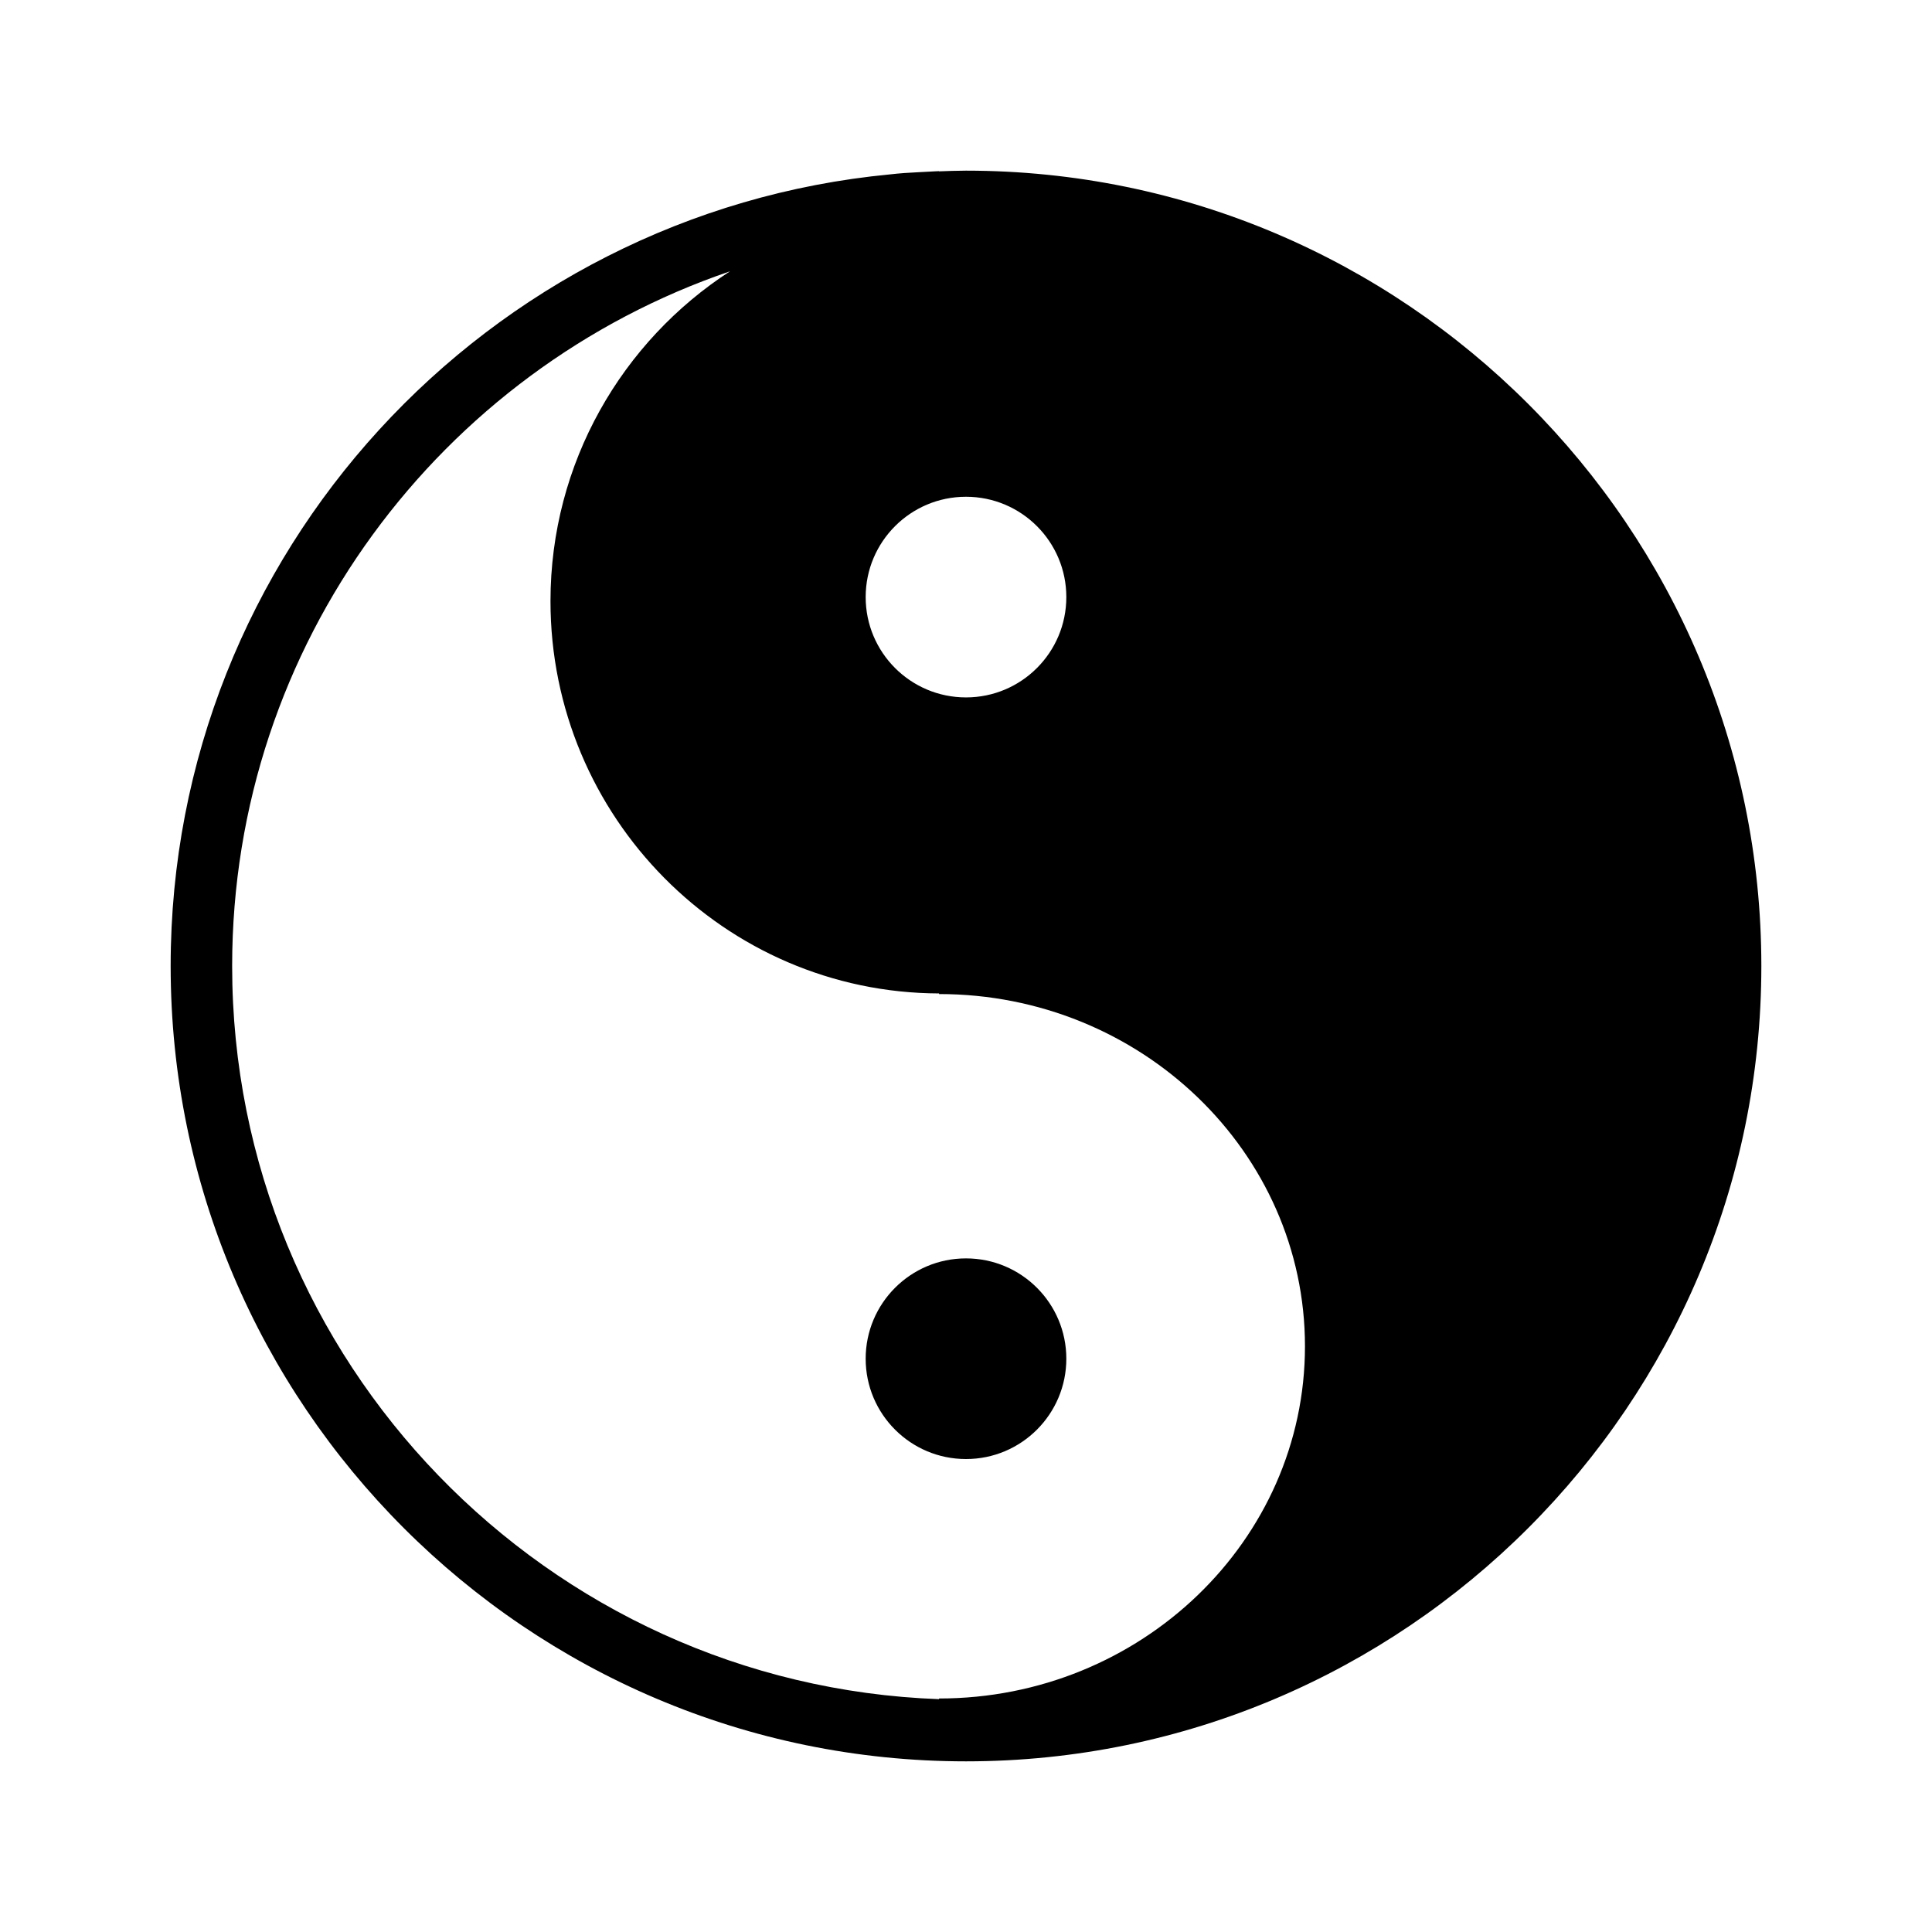
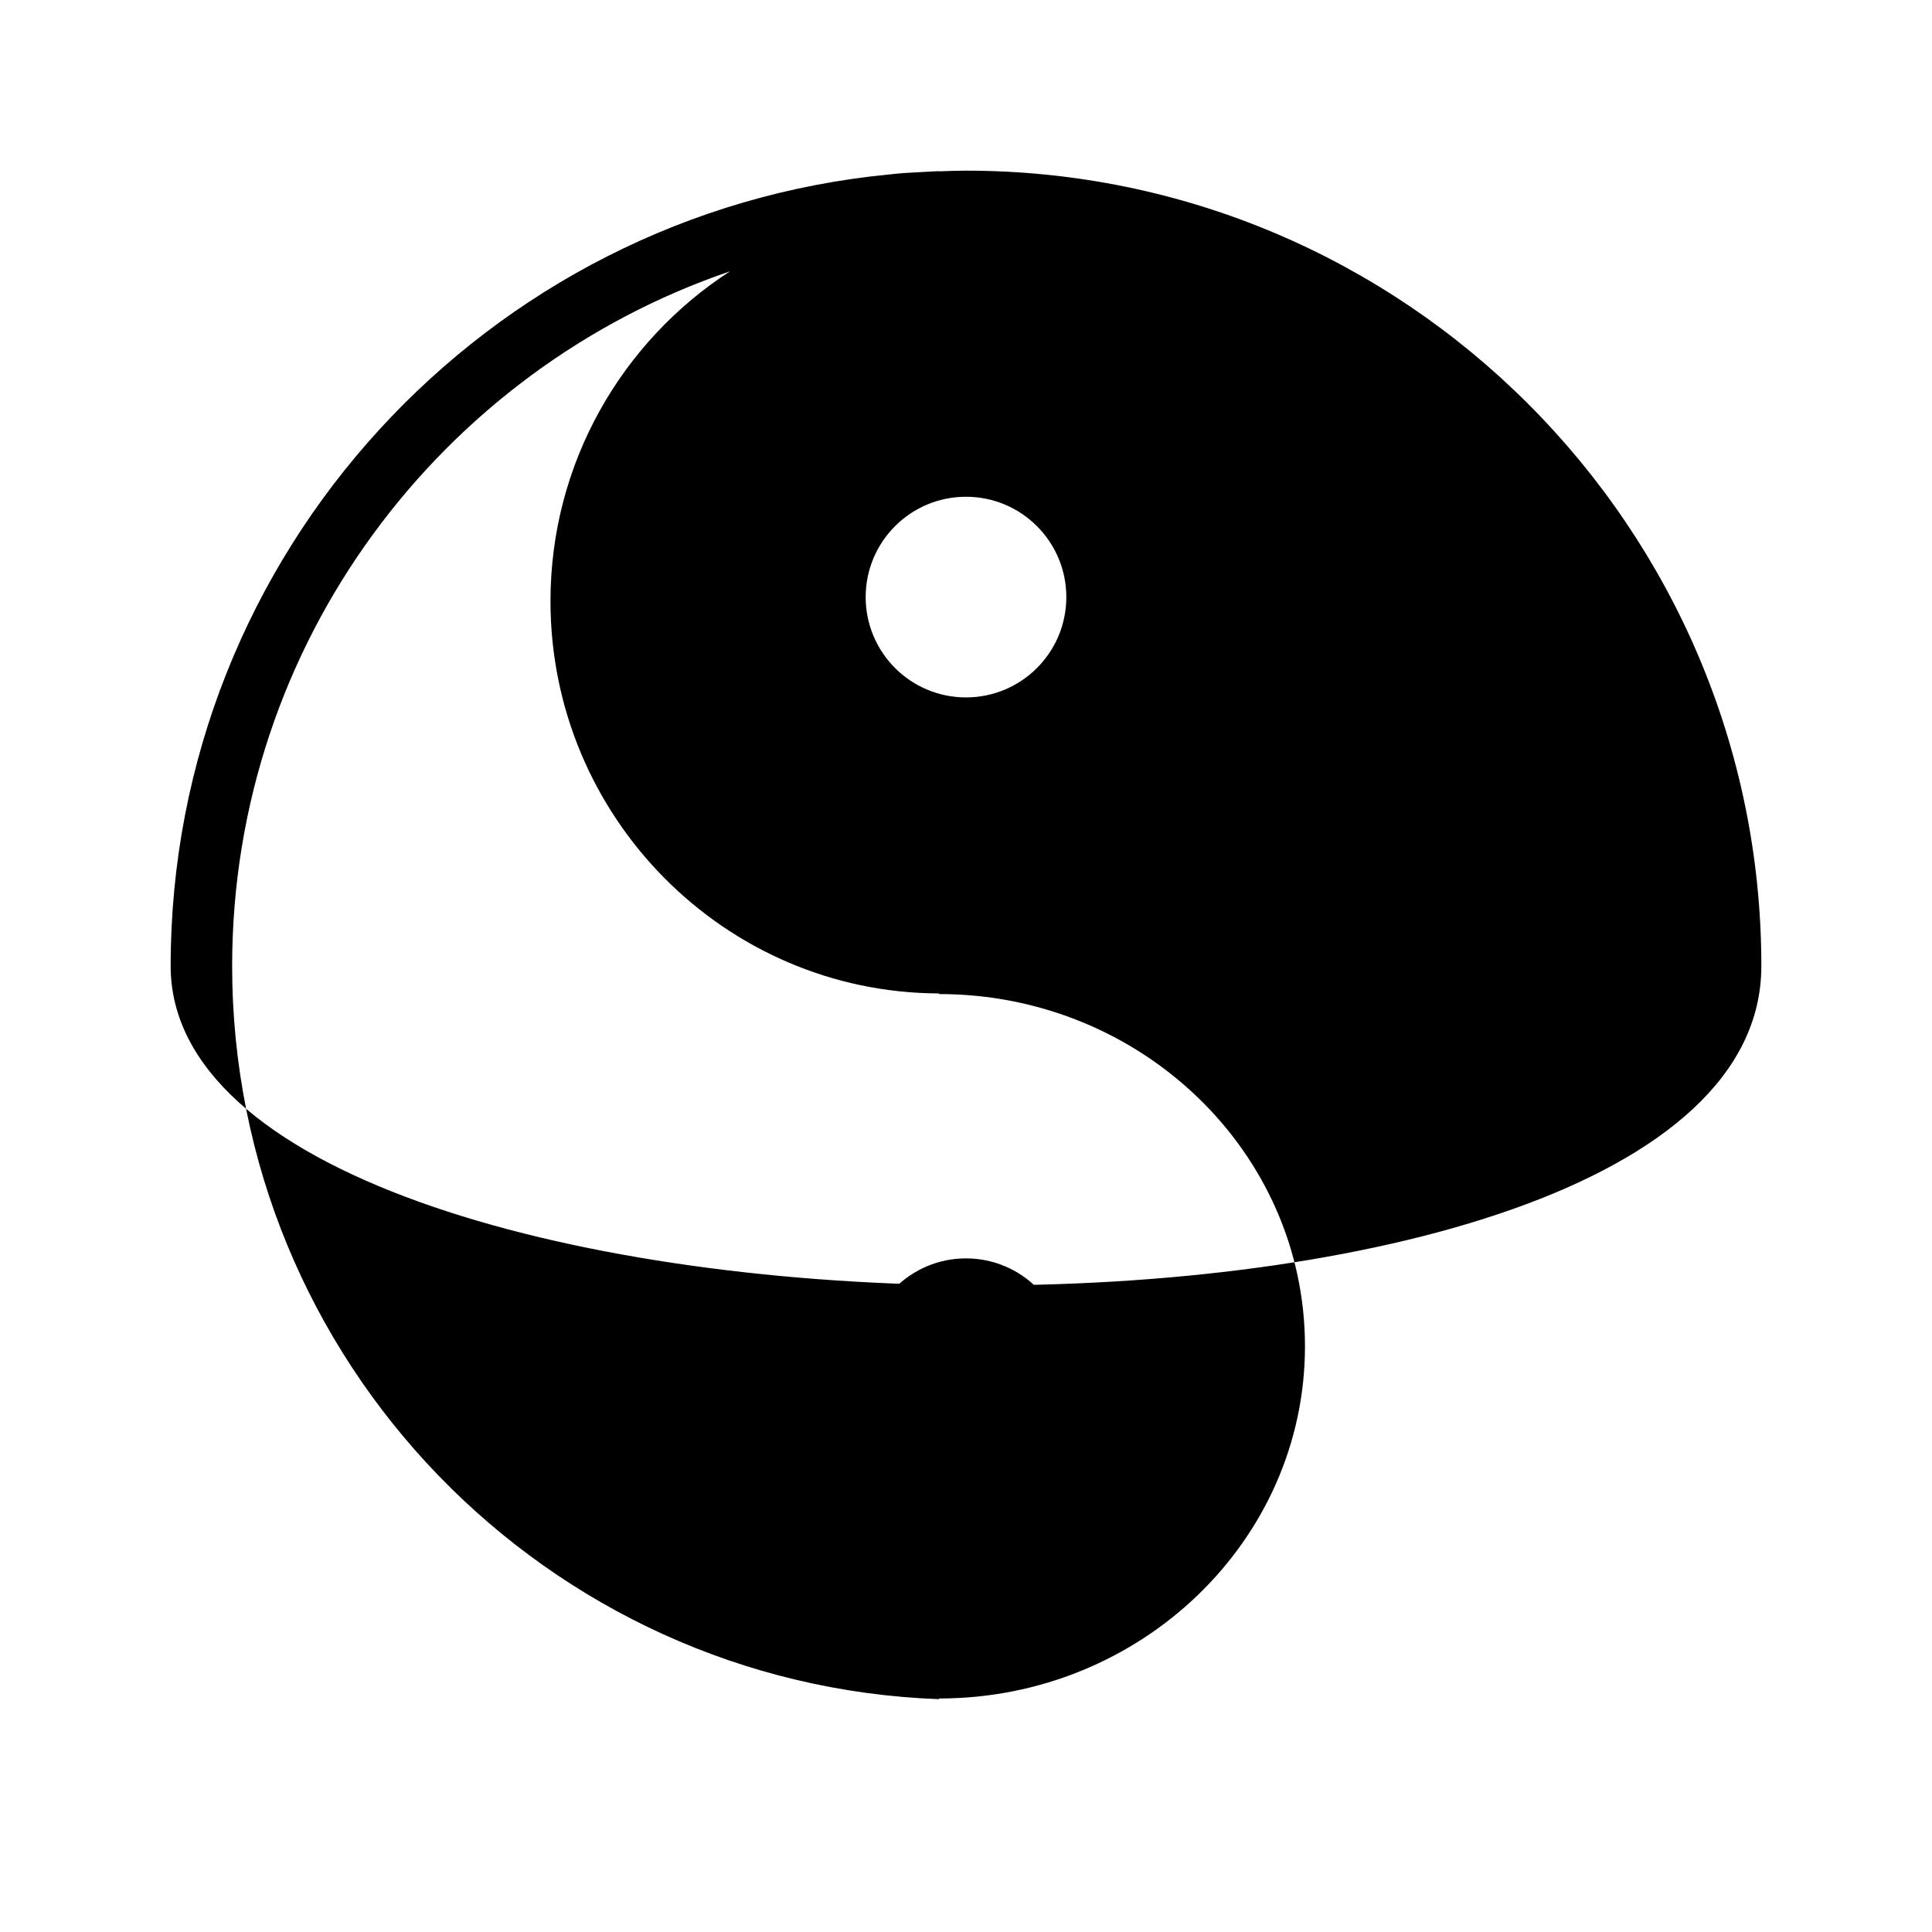
<svg xmlns="http://www.w3.org/2000/svg" version="1.1" id="Layer_12" x="0px" y="0px" width="100px" height="100px" viewBox="0 0 100 100" enable-background="new 0 0 100 100" xml:space="preserve">
-   <path d="M91.167,50C91.167,27.3,72.7,8.833,50,8.833c-0.47,0-0.934,0.02-1.401,0.036v-0.01c-0.135,0-0.266,0.017-0.401,0.02  c-0.21,0.01-0.421,0.021-0.631,0.033c-0.503,0.024-1.004,0.055-1.497,0.114C25.208,11.011,8.833,28.627,8.833,50  C8.833,72.7,27.3,91.167,50,91.167S91.167,72.7,91.167,50z M55.193,30.905c0,2.868-2.326,5.193-5.193,5.193  c-2.868,0-5.193-2.325-5.193-5.193c0-2.868,2.325-5.193,5.193-5.193C52.867,25.712,55.193,28.038,55.193,30.905z M67.545,69.683  c0,10.053-8.497,18.231-18.941,18.231v0.034C28.305,87.211,12.016,70.477,12.016,50c0-16.67,10.8-30.857,25.768-35.957  c-5.579,3.616-9.291,9.911-9.291,17.072c0,11.177,9.017,20.271,20.112,20.305v0.032C59.049,51.452,67.545,59.63,67.545,69.683z   M50,75.52c-2.868,0-5.193-2.325-5.193-5.193c0-2.868,2.325-5.193,5.193-5.193c2.867,0,5.193,2.325,5.193,5.193  C55.193,73.195,52.867,75.52,50,75.52z" />
+   <path d="M91.167,50C91.167,27.3,72.7,8.833,50,8.833c-0.47,0-0.934,0.02-1.401,0.036v-0.01c-0.135,0-0.266,0.017-0.401,0.02  c-0.21,0.01-0.421,0.021-0.631,0.033c-0.503,0.024-1.004,0.055-1.497,0.114C25.208,11.011,8.833,28.627,8.833,50  S91.167,72.7,91.167,50z M55.193,30.905c0,2.868-2.326,5.193-5.193,5.193  c-2.868,0-5.193-2.325-5.193-5.193c0-2.868,2.325-5.193,5.193-5.193C52.867,25.712,55.193,28.038,55.193,30.905z M67.545,69.683  c0,10.053-8.497,18.231-18.941,18.231v0.034C28.305,87.211,12.016,70.477,12.016,50c0-16.67,10.8-30.857,25.768-35.957  c-5.579,3.616-9.291,9.911-9.291,17.072c0,11.177,9.017,20.271,20.112,20.305v0.032C59.049,51.452,67.545,59.63,67.545,69.683z   M50,75.52c-2.868,0-5.193-2.325-5.193-5.193c0-2.868,2.325-5.193,5.193-5.193c2.867,0,5.193,2.325,5.193,5.193  C55.193,73.195,52.867,75.52,50,75.52z" />
</svg>